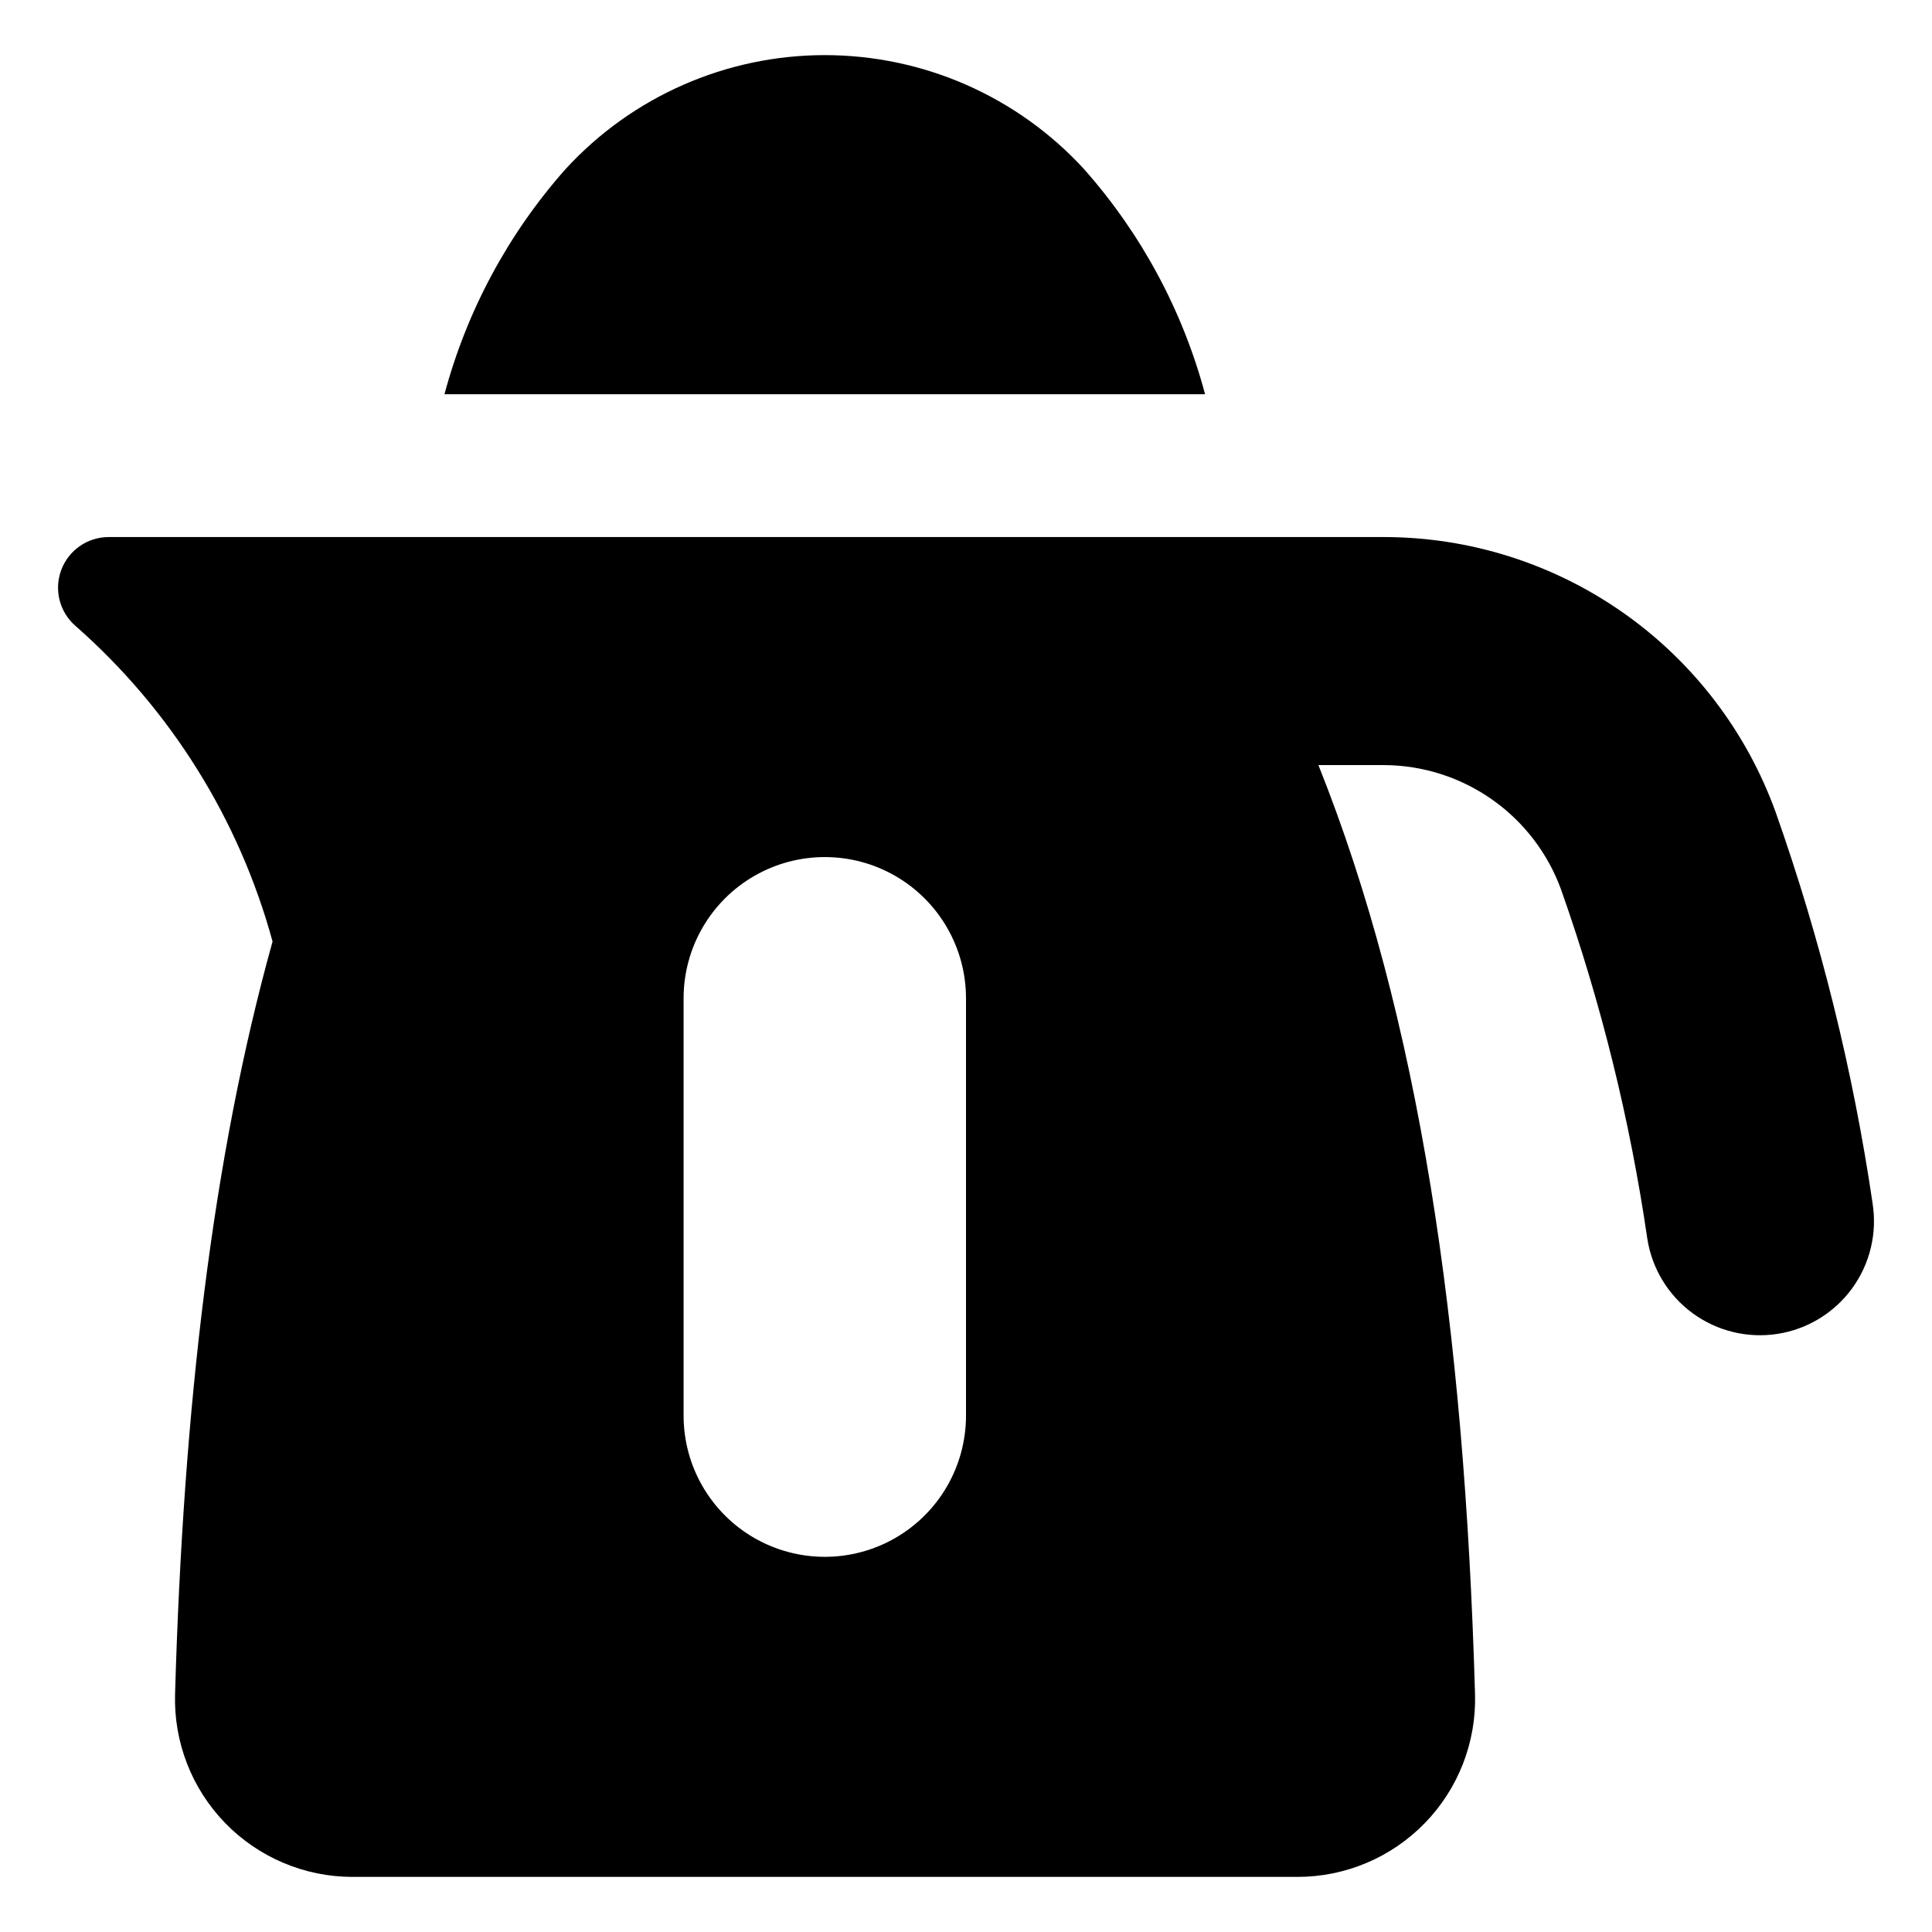
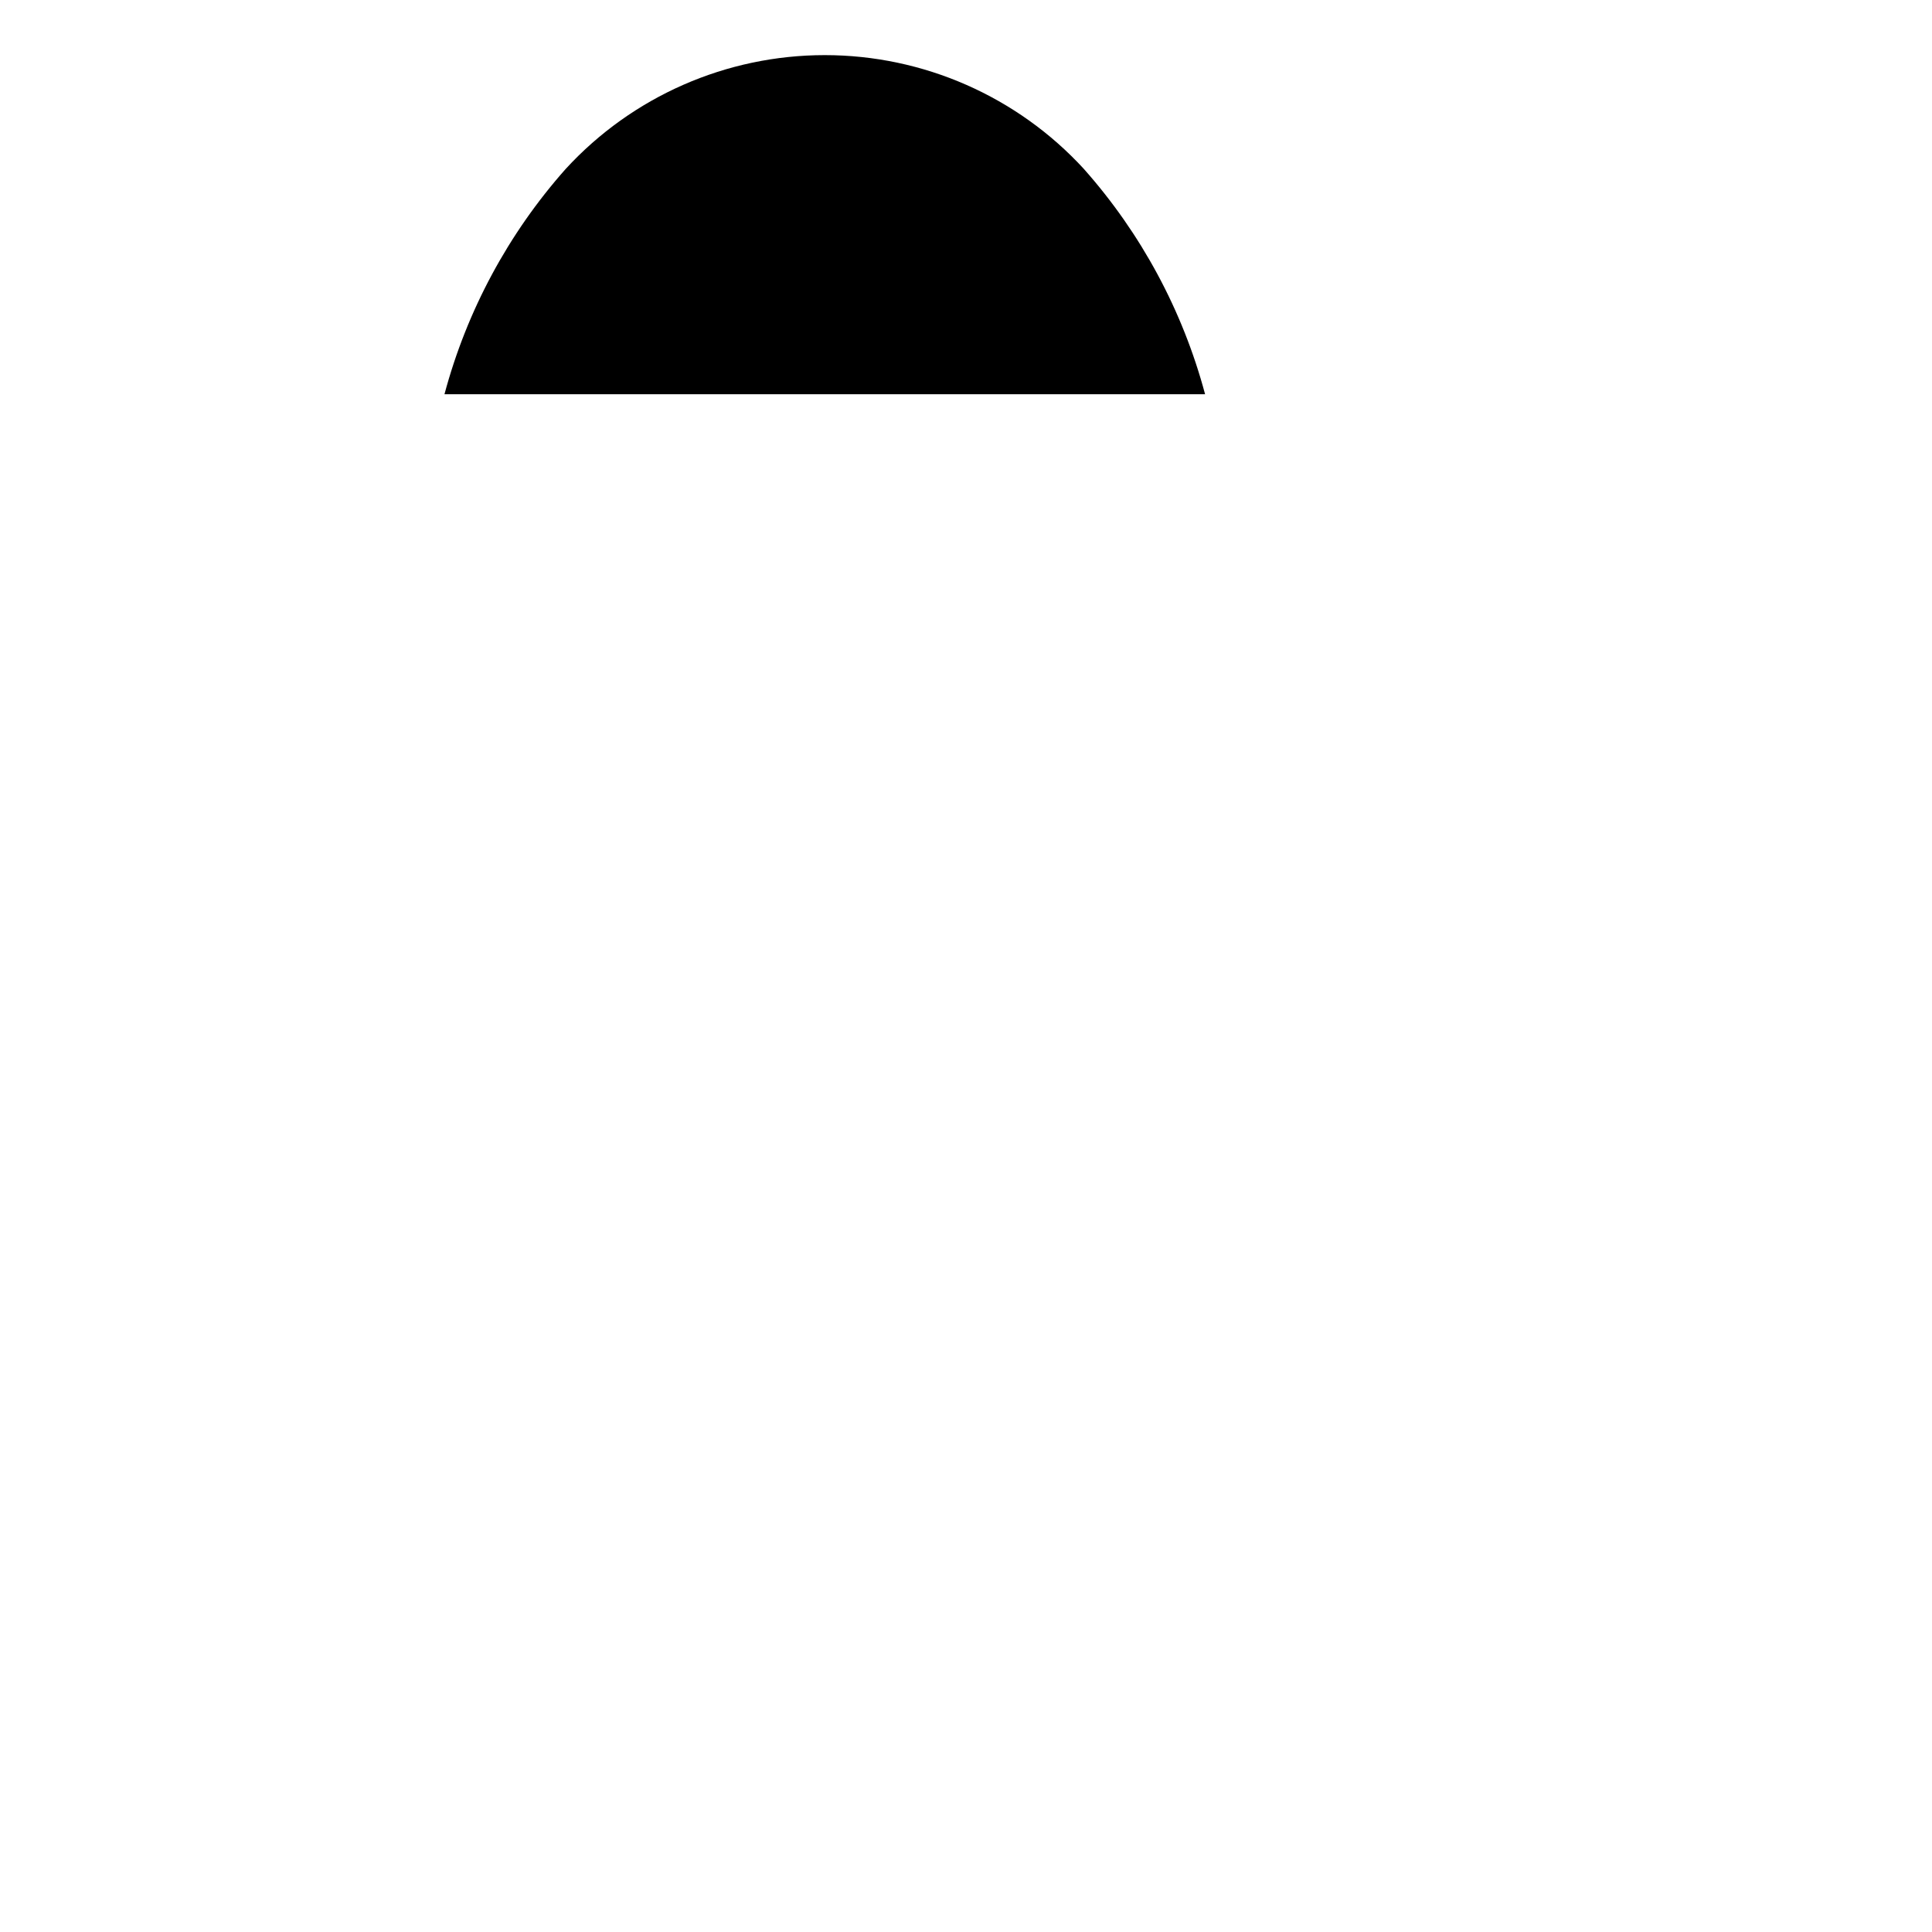
<svg xmlns="http://www.w3.org/2000/svg" fill="#000000" width="800px" height="800px" version="1.1" viewBox="144 144 512 512">
  <g>
    <path d="m431.23 188.76c-17.656-19.219-42.559-30.152-68.652-30.152-26.098 0-51 10.934-68.656 30.152-15.211 17.133-26.211 37.582-32.133 59.715h201.57c-5.918-22.133-16.922-42.582-32.133-59.715z" />
-     <path d="m640.25 462.85c-5.203-35.289-13.805-69.996-25.688-103.63-7.711-21.328-21.805-39.766-40.359-52.809-18.555-13.043-40.676-20.055-63.359-20.086h-338.05c-5.586 0.004-10.586 3.465-12.551 8.695-1.969 5.227-0.488 11.125 3.711 14.809 25.25 22.168 43.426 51.266 52.277 83.68-15.918 57.191-23.652 123.48-25.836 199.47v0.004c-0.367 12.703 4.418 25.016 13.273 34.137 8.852 9.117 21.02 14.27 33.73 14.277h250.5c12.715-0.012 24.887-5.172 33.738-14.297 8.855-9.129 13.637-21.453 13.262-34.164-2.805-97.66-14.762-179.29-41.504-246.18h17.445c10.27 0.055 20.27 3.262 28.66 9.18 8.387 5.922 14.758 14.273 18.246 23.926 10.574 29.965 18.211 60.887 22.801 92.332 1.211 7.941 5.535 15.074 12.016 19.82 6.484 4.746 14.59 6.719 22.527 5.477 7.938-1.242 15.051-5.598 19.773-12.098 4.719-6.5 6.656-14.613 5.383-22.547zm-240.25 56.312c0 13.367-7.133 25.719-18.711 32.402-11.578 6.684-25.84 6.684-37.418 0s-18.711-19.035-18.711-32.402v-110.61c0-13.367 7.133-25.719 18.711-32.406 11.578-6.684 25.84-6.684 37.418 0 11.578 6.688 18.711 19.039 18.711 32.406z" />
  </g>
</svg>